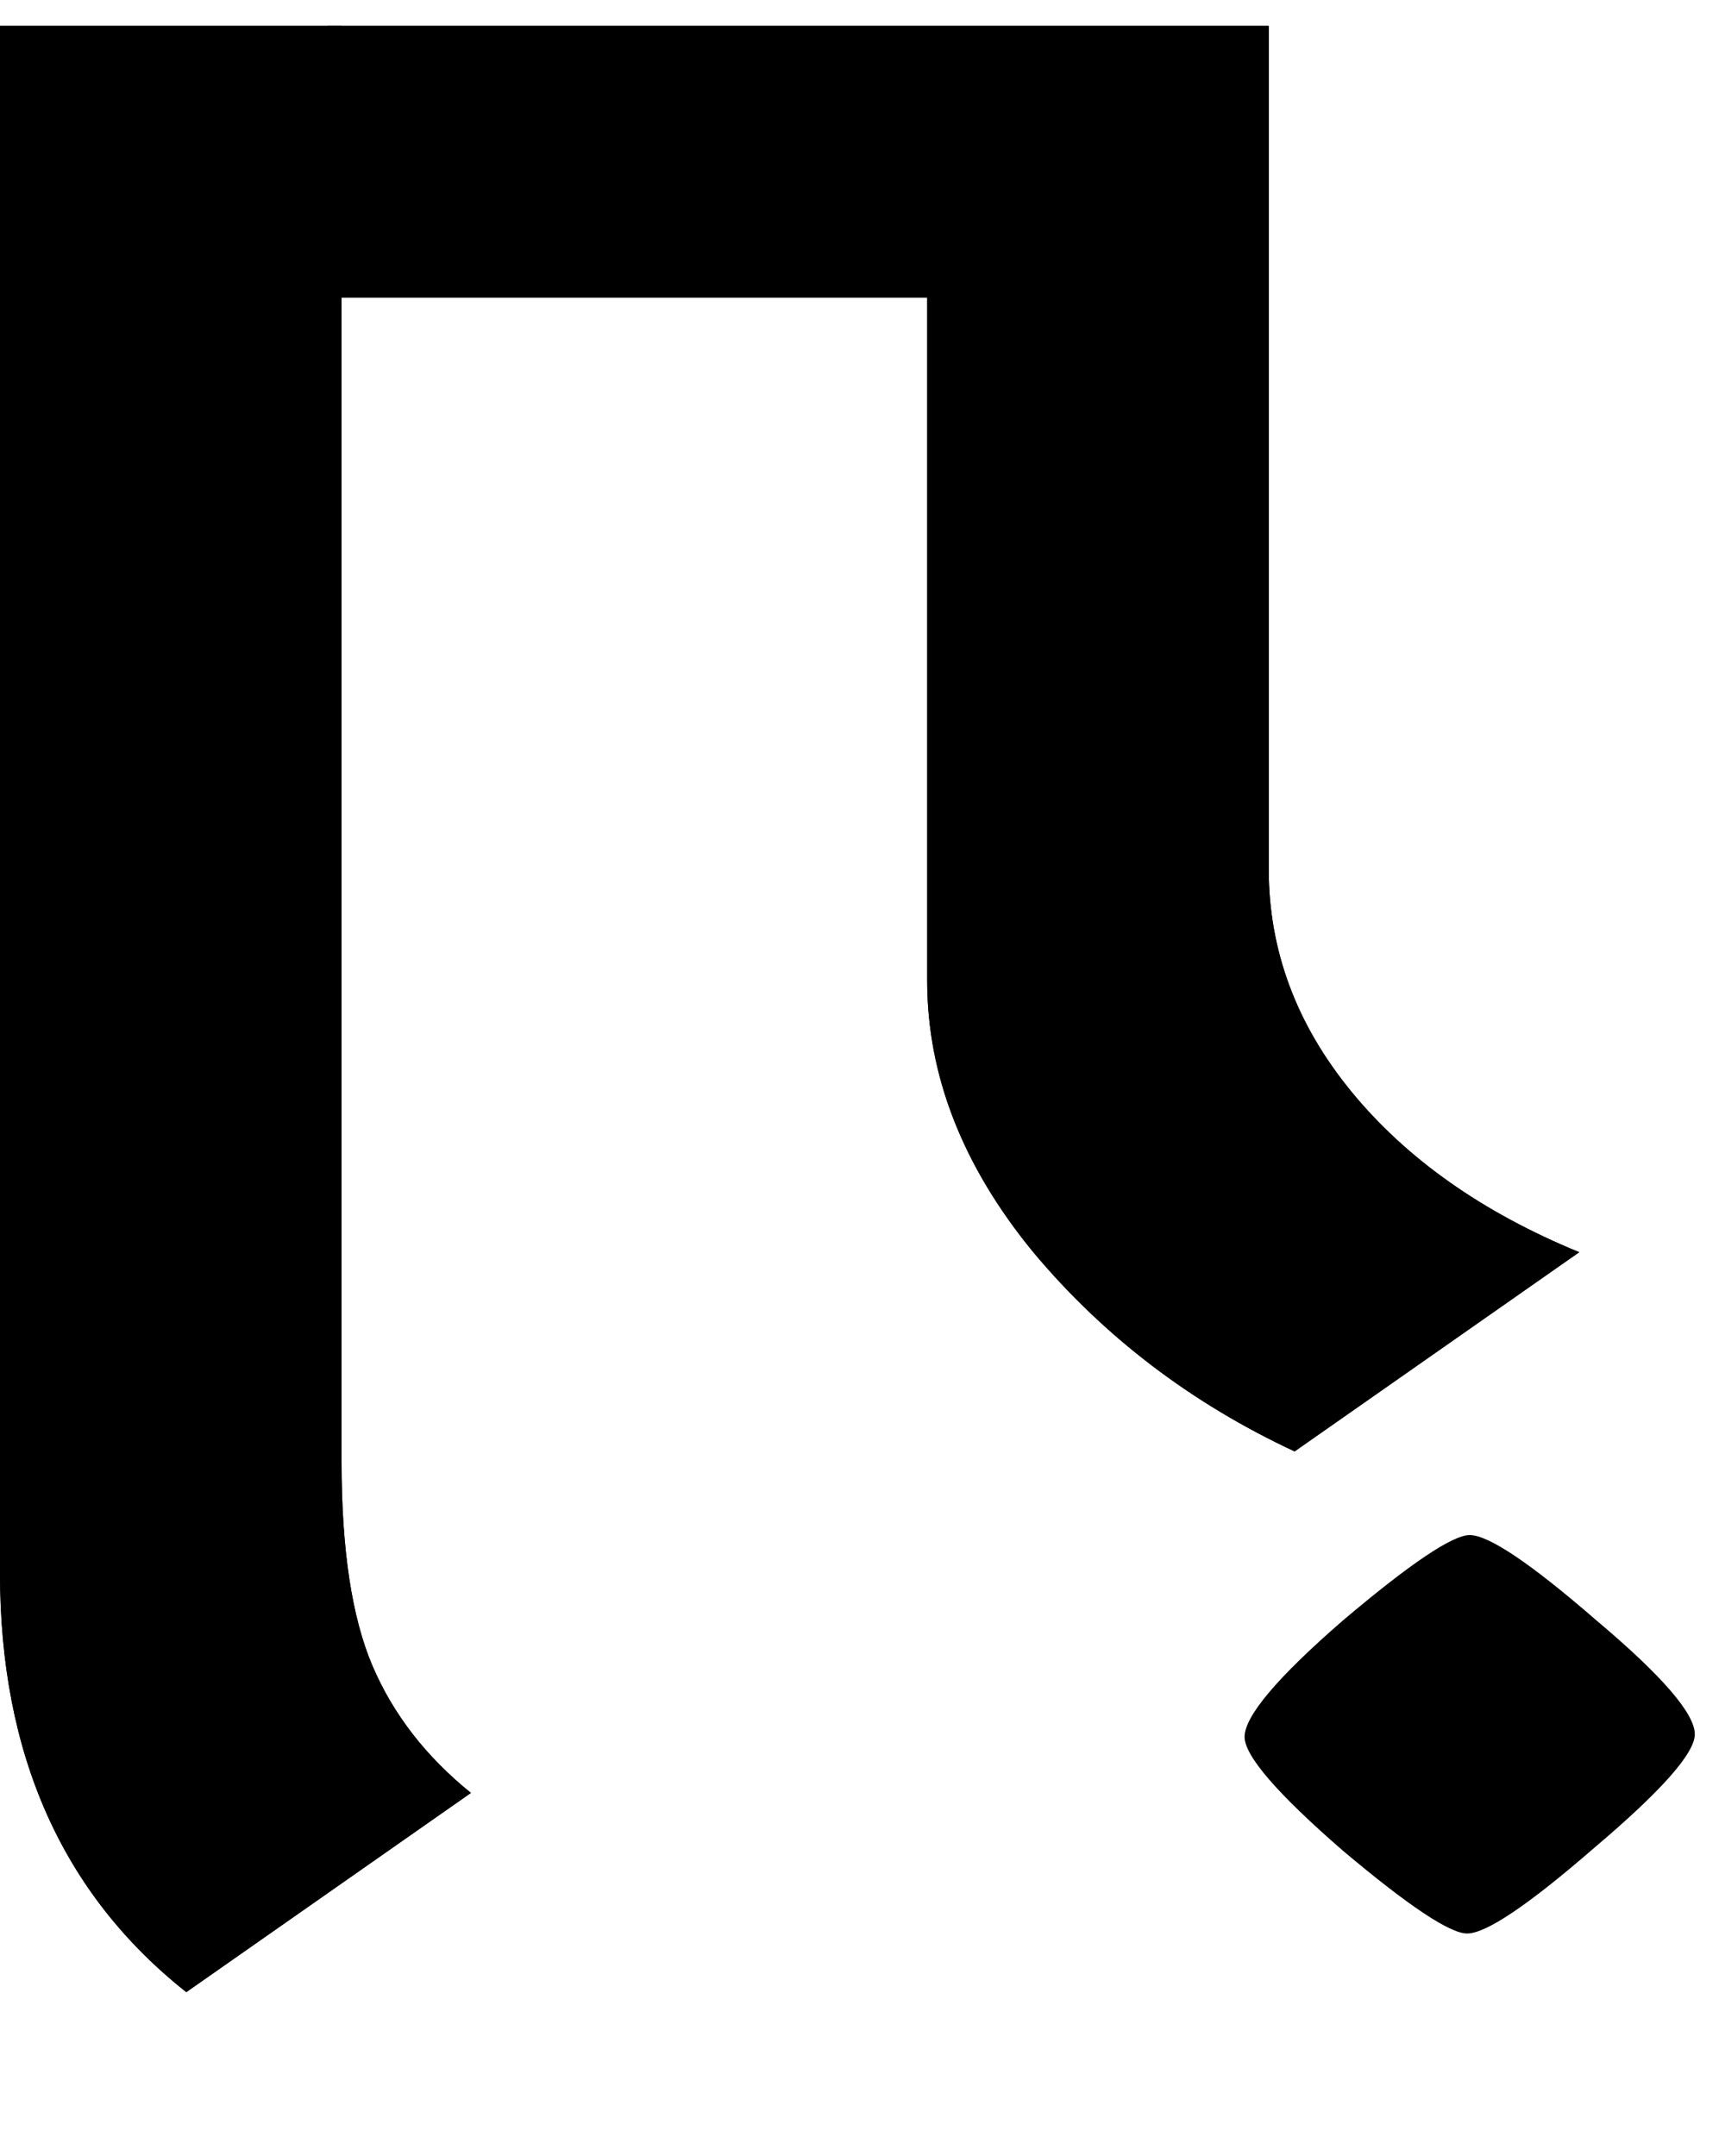
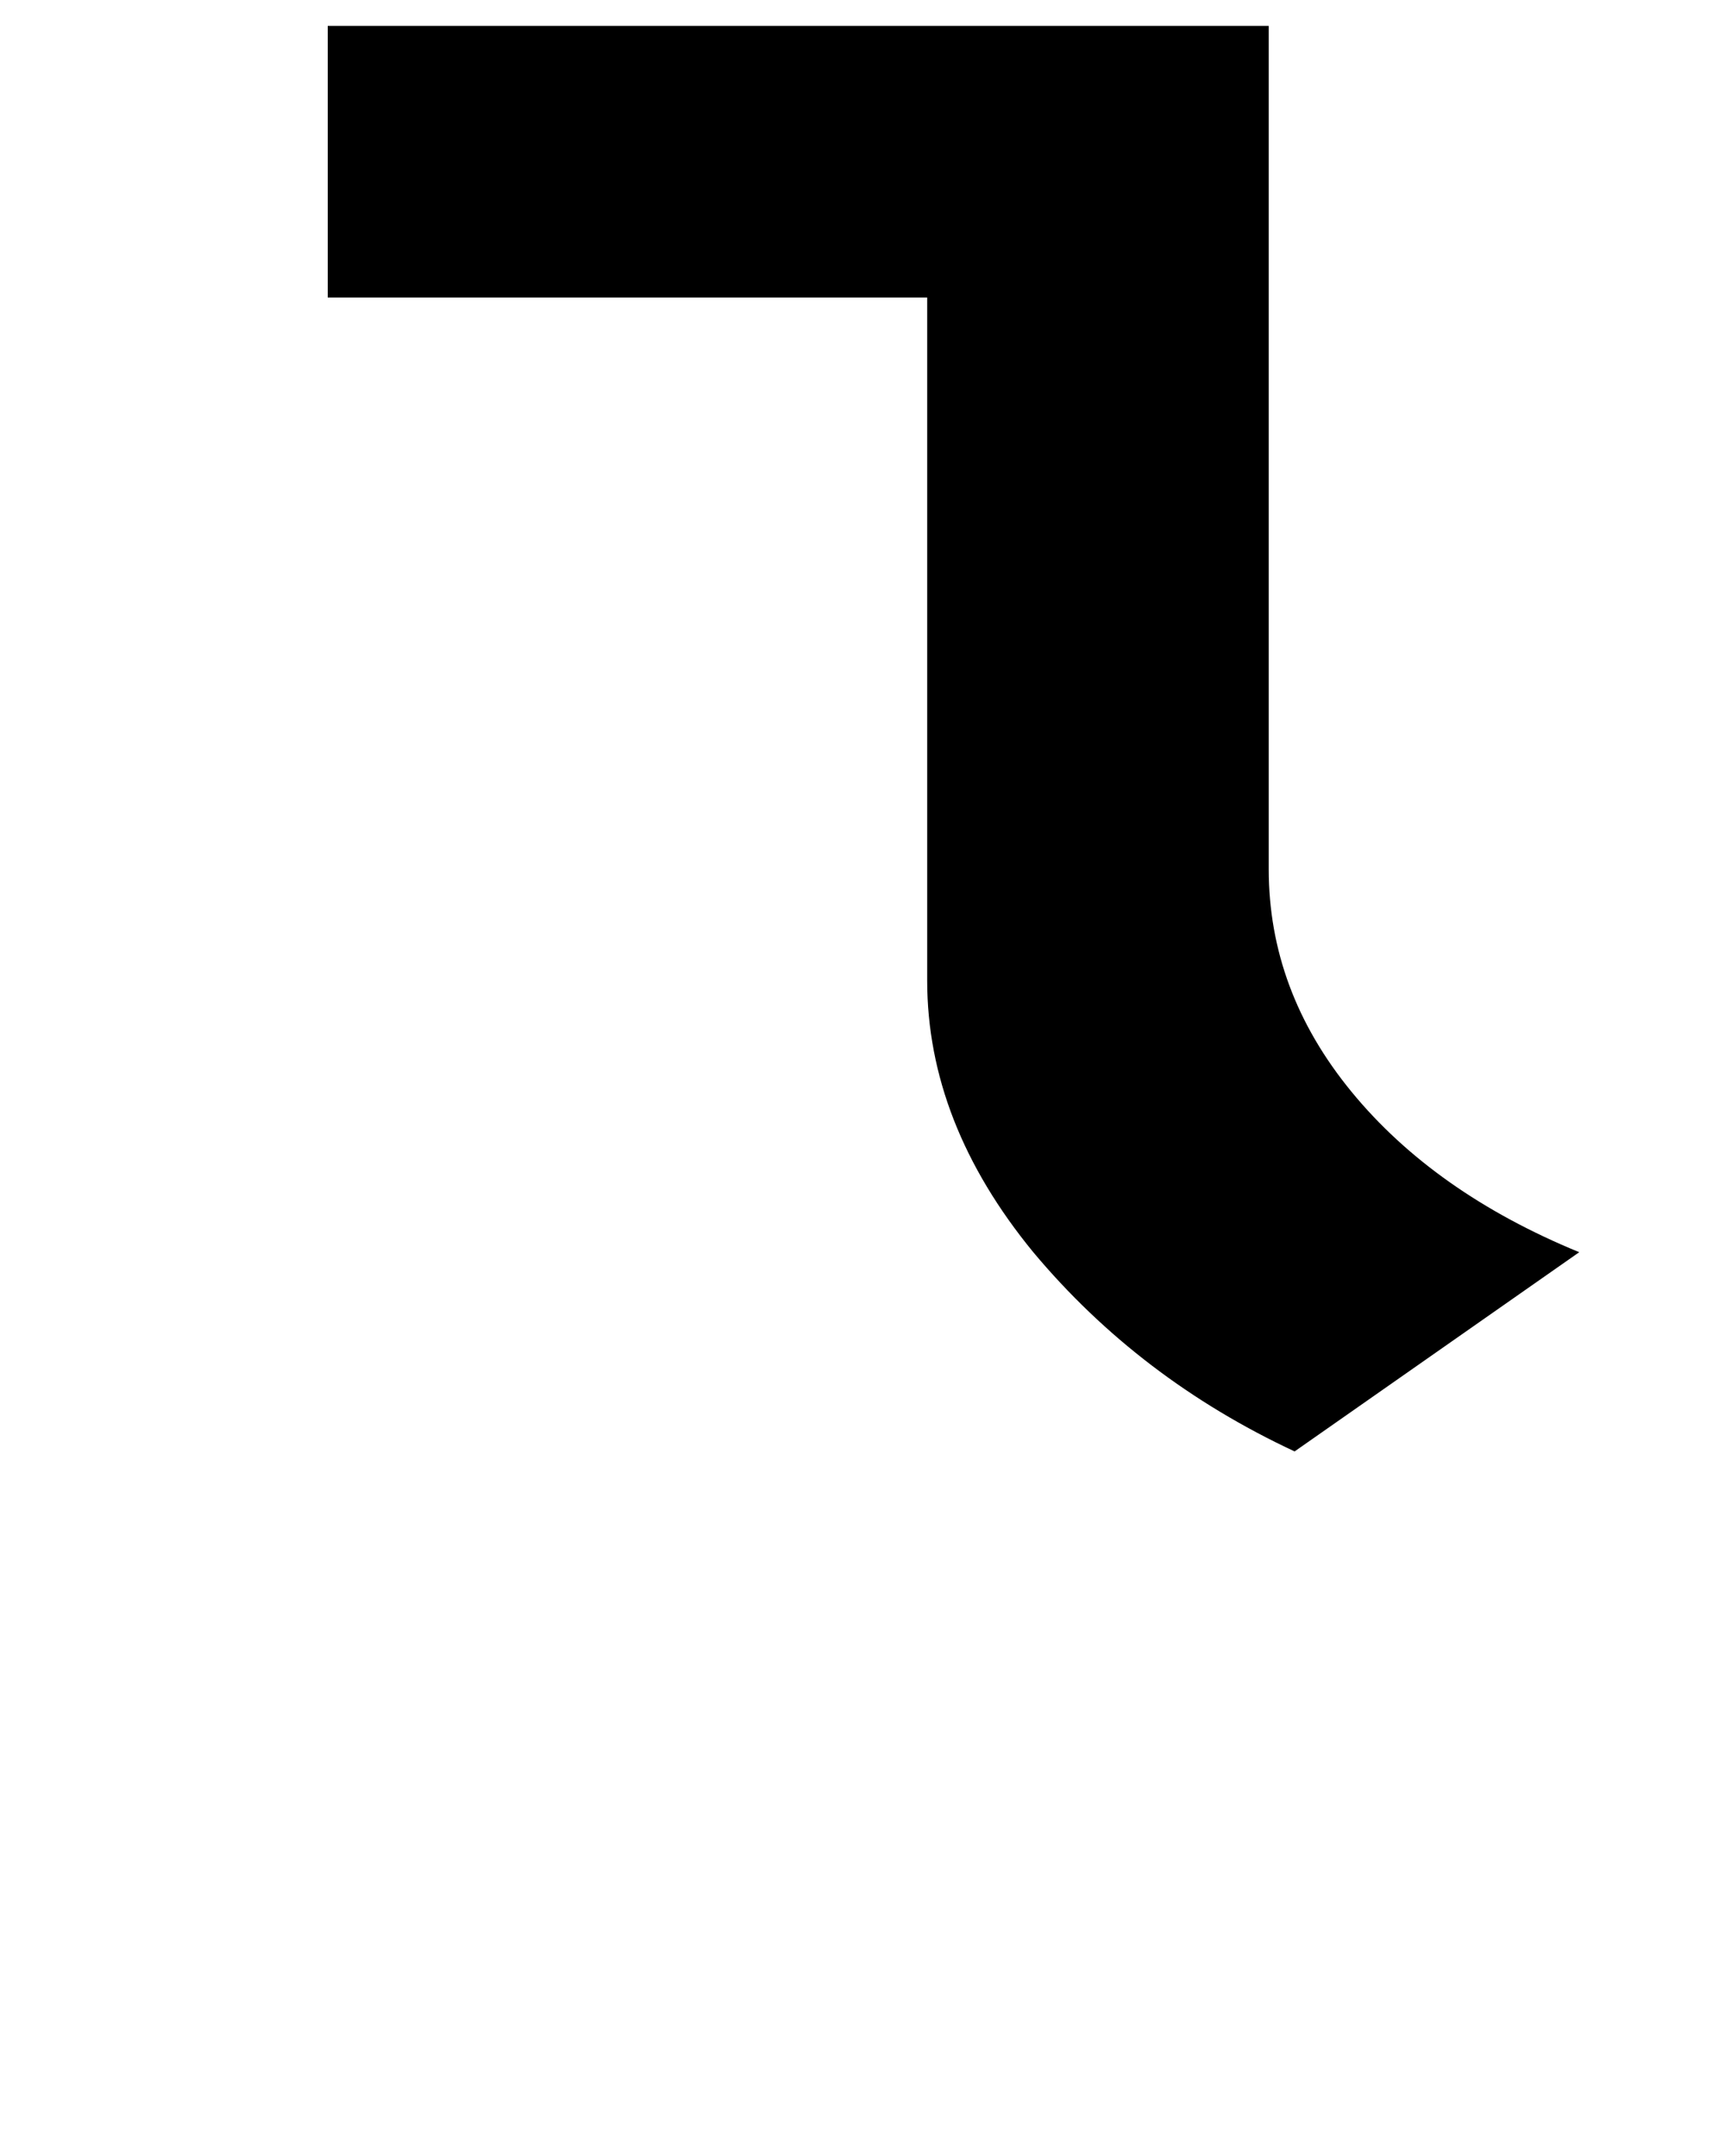
<svg xmlns="http://www.w3.org/2000/svg" width="8" height="10" viewBox="0 0 8 10" fill="none">
-   <path d="M0 0.12H1.584V6.78C1.584 7.188 1.632 7.504 1.728 7.728C1.824 7.952 1.976 8.148 2.184 8.316L0.864 9.24C0.288 8.784 0 8.136 0 7.296L0 0.12Z" fill="black" />
  <path d="M5.884 1.38V4.032C5.884 4.408 6.012 4.752 6.268 5.064C6.524 5.376 6.876 5.624 7.324 5.808L6.004 6.732C5.524 6.508 5.12 6.2 4.792 5.808C4.464 5.408 4.3 4.988 4.3 4.548V1.38H1.52V0.12H5.884V1.38Z" fill="black" />
-   <path d="M0 0.12H1.584V6.78C1.584 7.188 1.632 7.504 1.728 7.728C1.824 7.952 1.976 8.148 2.184 8.316L0.864 9.24C0.288 8.784 0 8.136 0 7.296L0 0.12Z" fill="black" />
-   <path d="M5.884 1.38V4.032C5.884 4.408 6.012 4.752 6.268 5.064C6.524 5.376 6.876 5.624 7.324 5.808L6.004 6.732C5.524 6.508 5.12 6.2 4.792 5.808C4.464 5.408 4.3 4.988 4.3 4.548V1.38H1.52V0.12H5.884V1.38Z" fill="black" />
-   <path d="M7.404 7.516C7.1 7.252 6.904 7.12 6.816 7.12C6.736 7.12 6.54 7.252 6.228 7.516C5.924 7.78 5.772 7.96 5.772 8.056C5.772 8.144 5.924 8.32 6.228 8.584C6.532 8.84 6.724 8.968 6.804 8.968C6.892 8.968 7.088 8.836 7.392 8.572C7.704 8.308 7.86 8.132 7.86 8.044C7.86 7.948 7.708 7.772 7.404 7.516Z" fill="black" />
</svg>